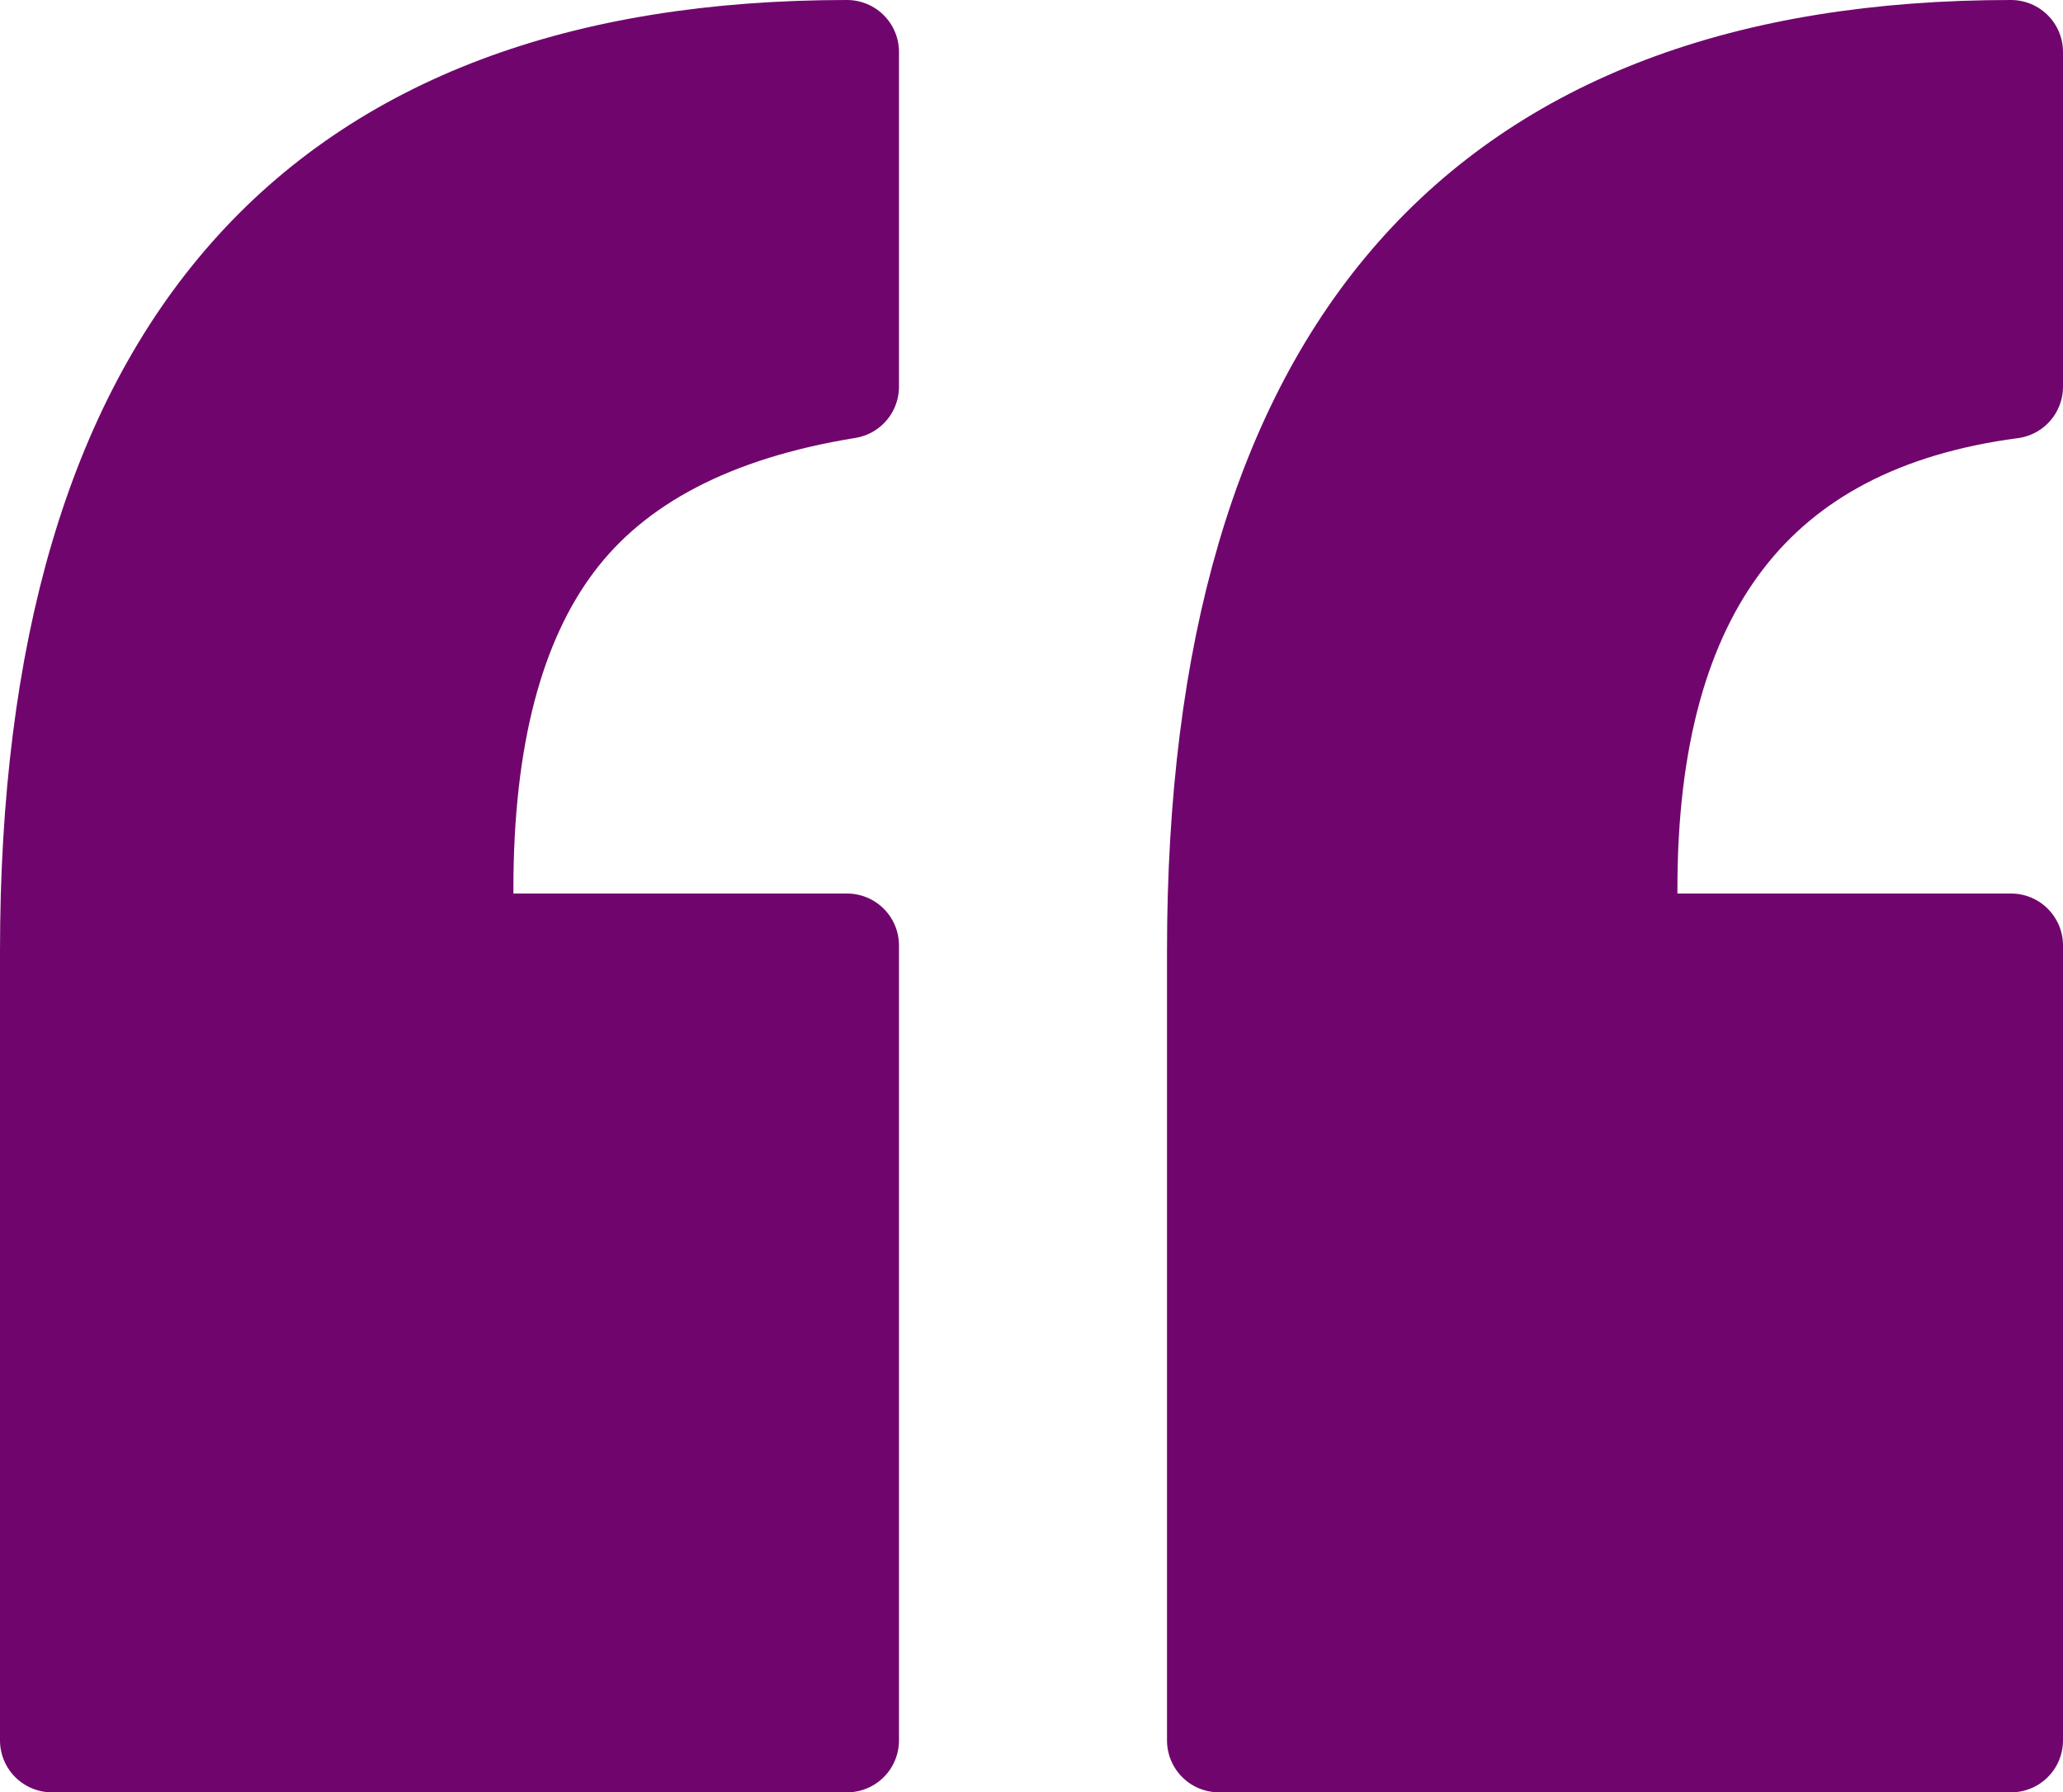
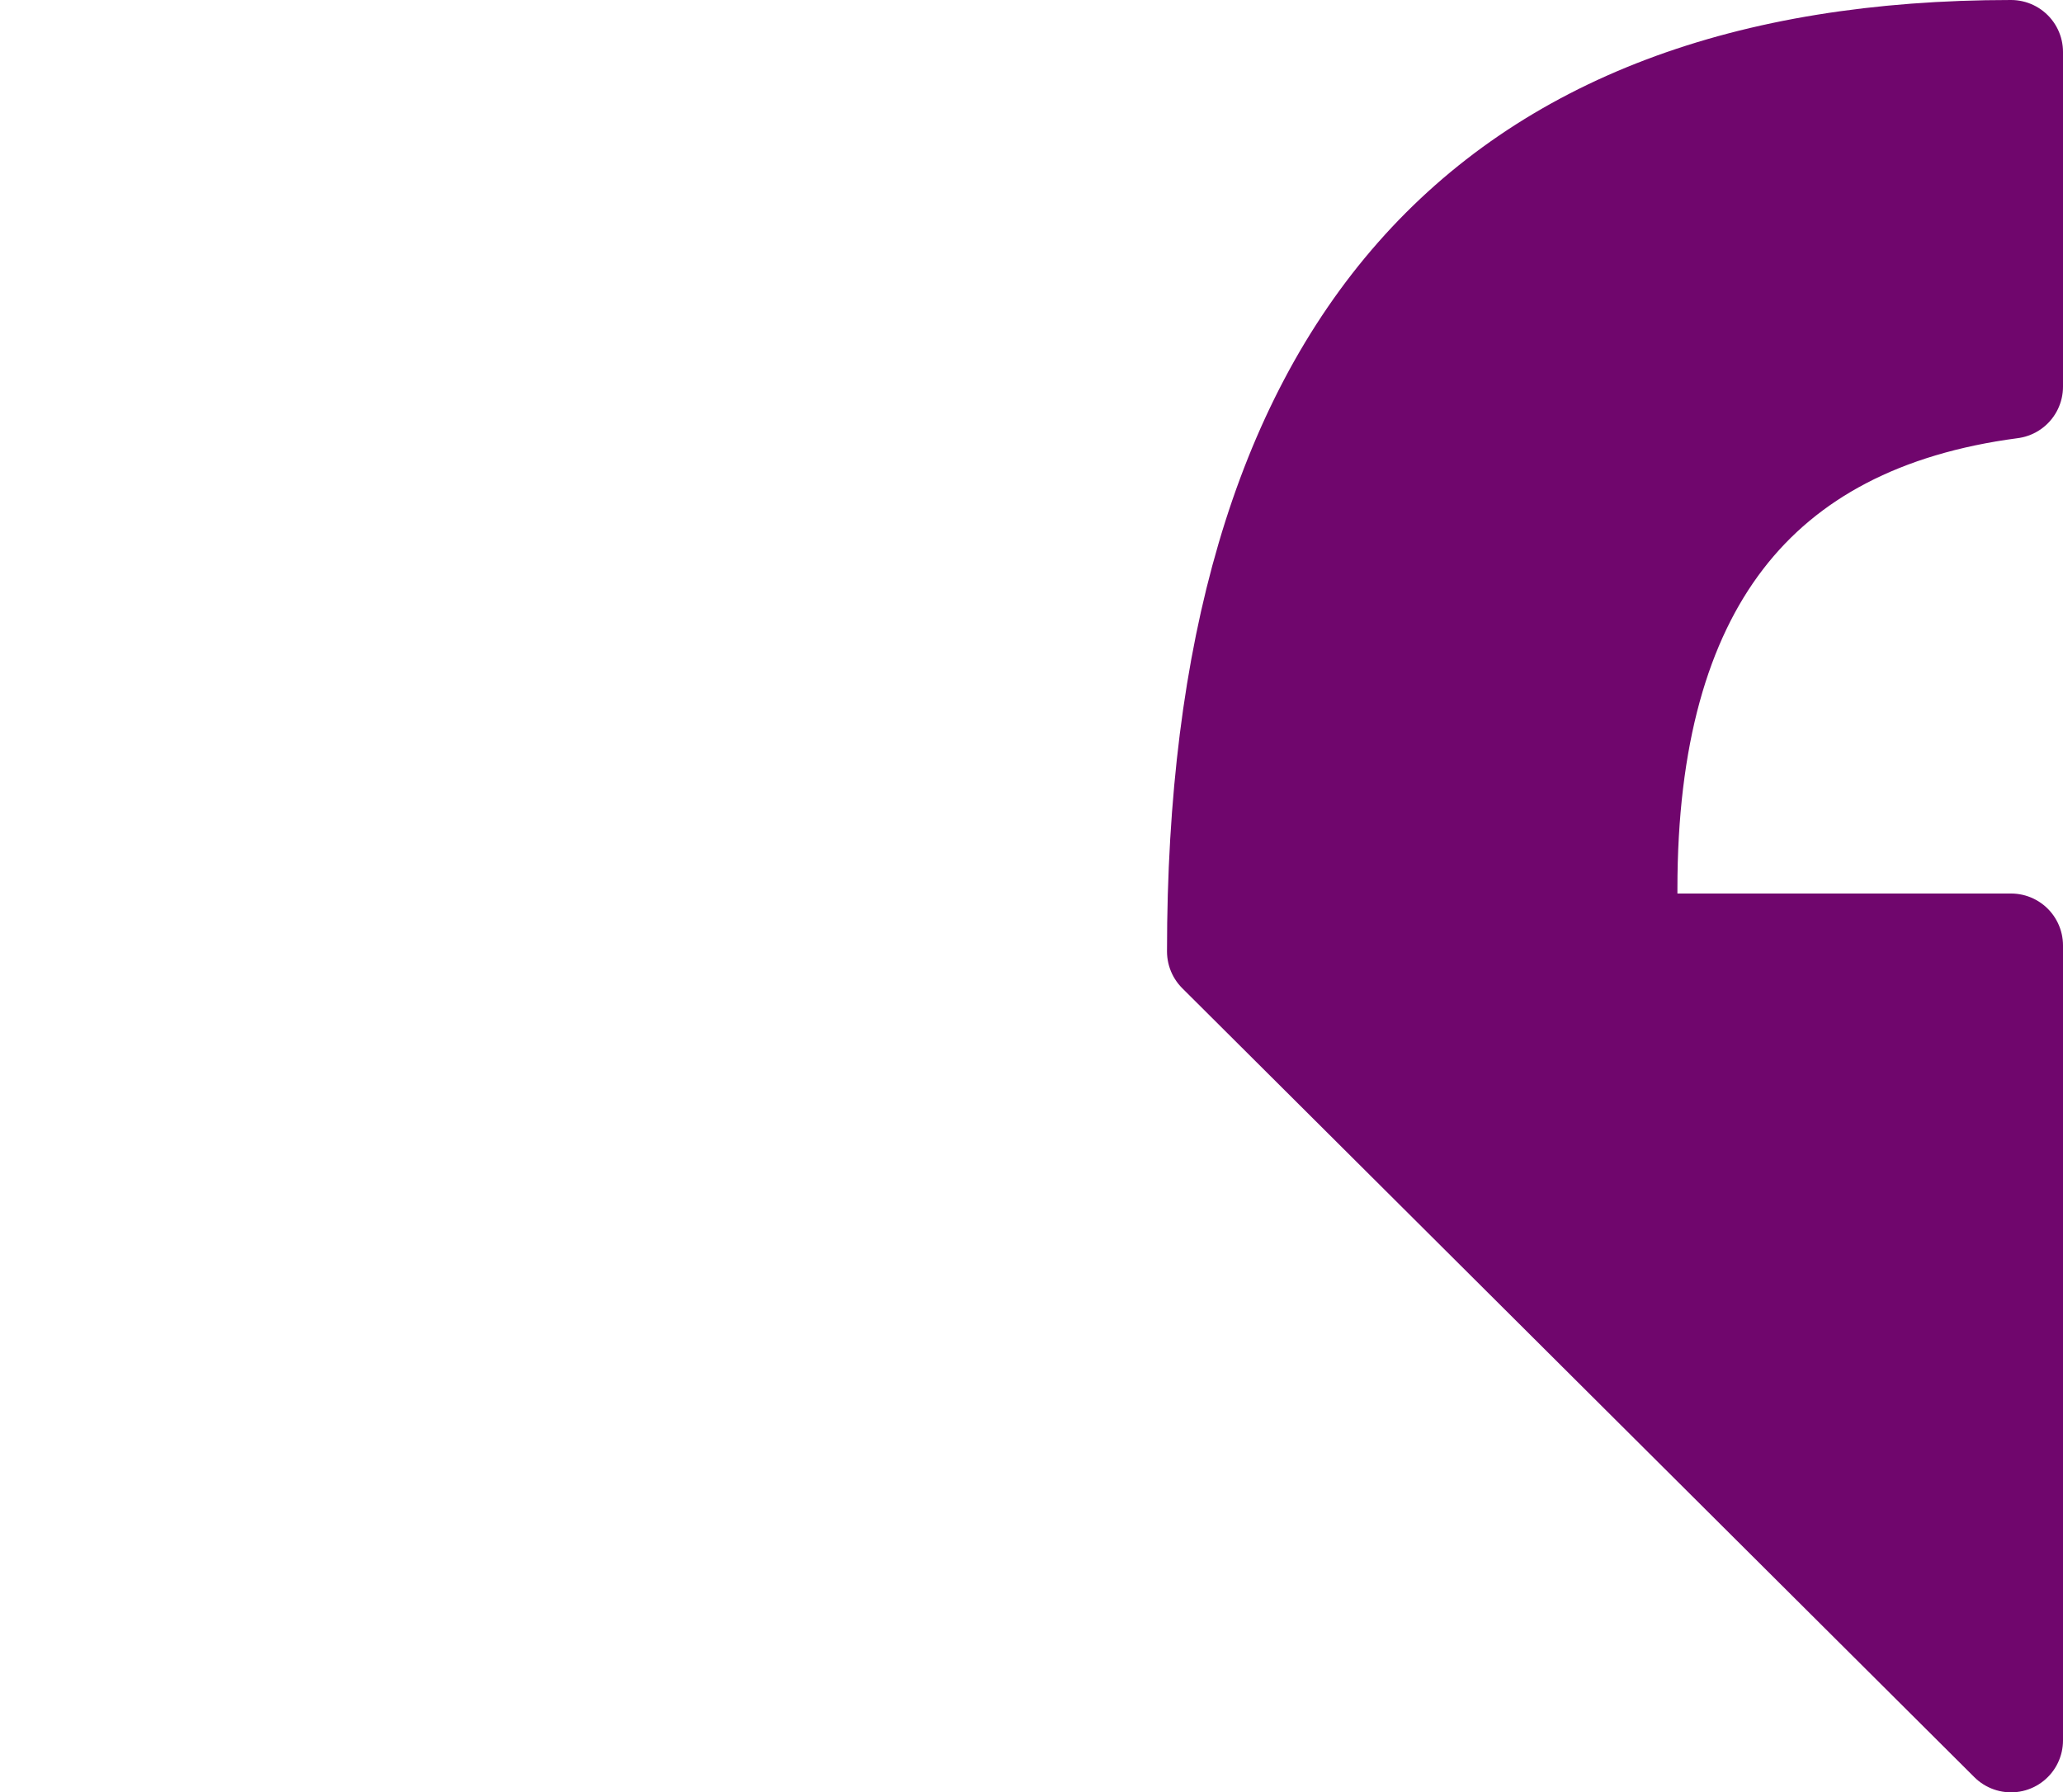
<svg xmlns="http://www.w3.org/2000/svg" width="79.405px" height="69px" viewBox="0 0 79.405 69" version="1.1">
  <title>quote-marks copy</title>
  <g id="Our-Solution" stroke="none" stroke-width="1" fill="none" fill-rule="evenodd" stroke-linejoin="round">
    <g id="quote-marks-copy" transform="translate(2, 2)" fill="#70066D" fill-rule="nonzero" stroke="#70066D" stroke-width="4">
-       <path d="M15.761,32.212 L15.761,34.398 L30.602,34.398 L30.602,65 L0,65 L0,34.628 C0,11.543 10.201,0 30.602,0 L30.602,12.885 C25.386,13.729 21.609,15.704 19.27,18.81 C16.931,21.916 15.761,26.383 15.761,32.212 Z" id="Path" />
-       <path d="M60.564,32.212 L60.564,34.398 L75.405,34.398 L75.405,65 L44.918,65 L44.918,34.628 C44.918,11.543 55.08,0 75.405,0 L75.405,12.885 C65.511,14.189 60.564,20.631 60.564,32.212 Z" id="Path" />
+       <path d="M60.564,32.212 L60.564,34.398 L75.405,34.398 L75.405,65 L44.918,34.628 C44.918,11.543 55.08,0 75.405,0 L75.405,12.885 C65.511,14.189 60.564,20.631 60.564,32.212 Z" id="Path" />
    </g>
  </g>
</svg>